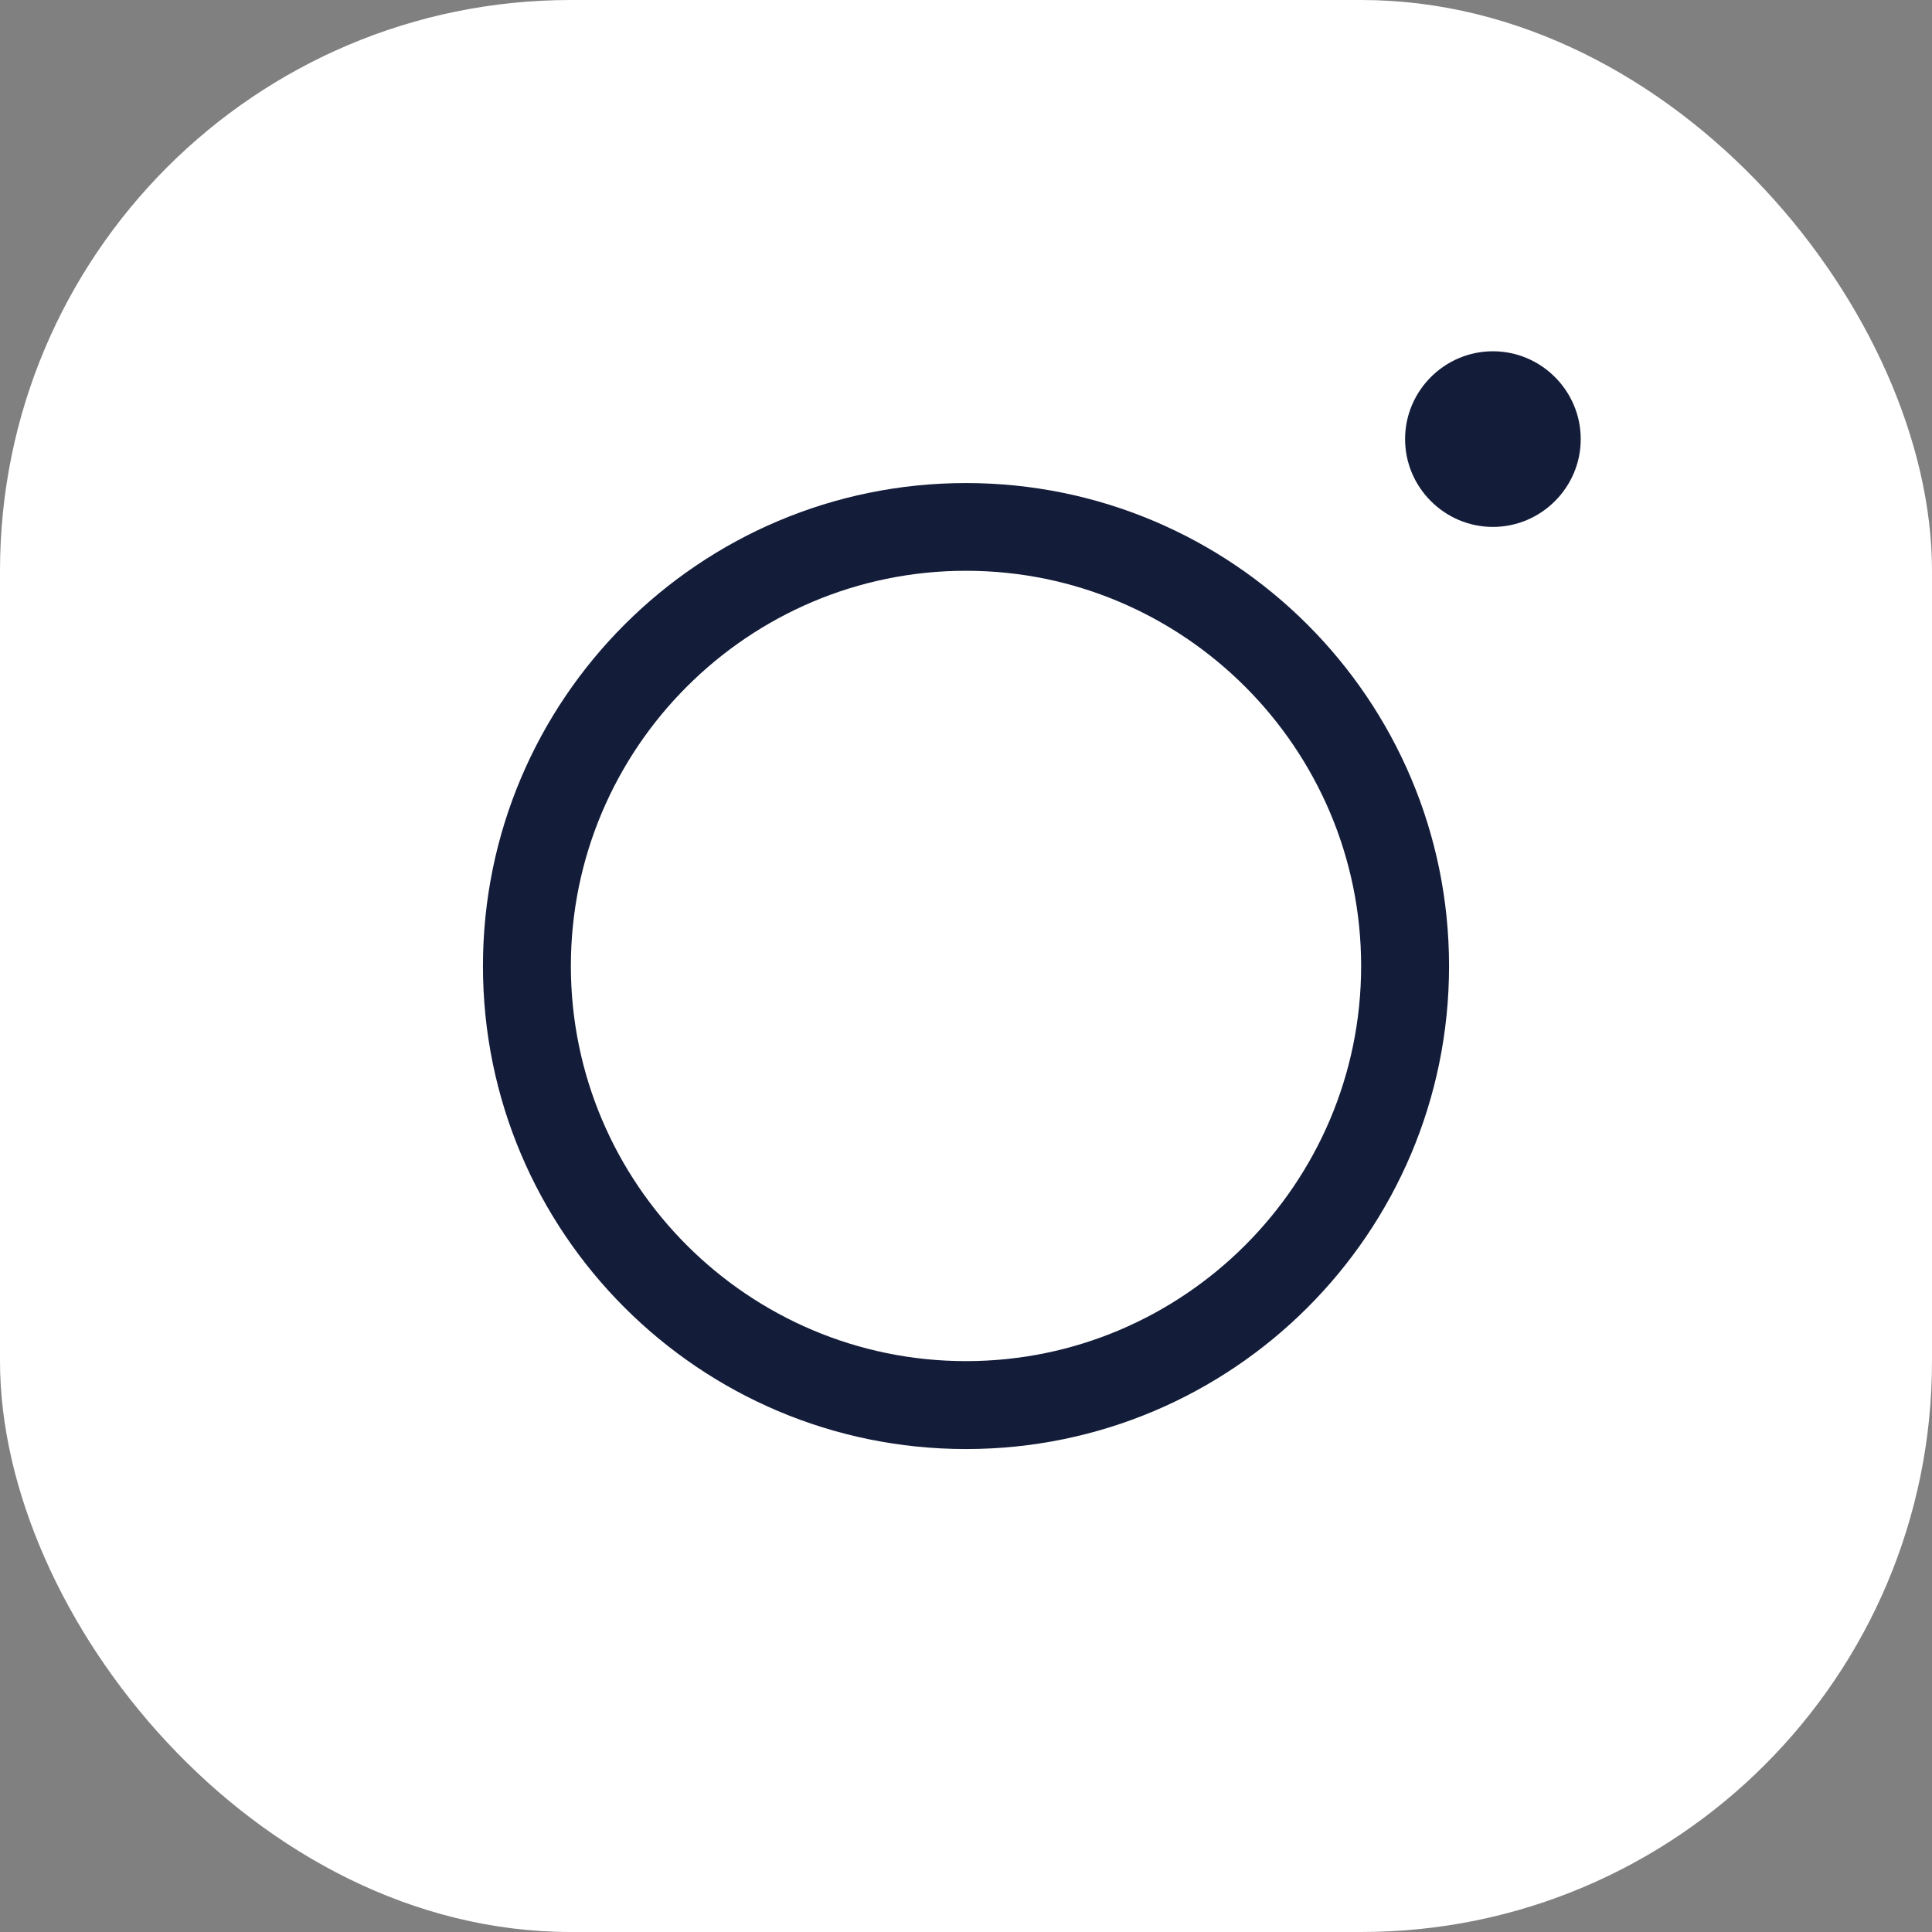
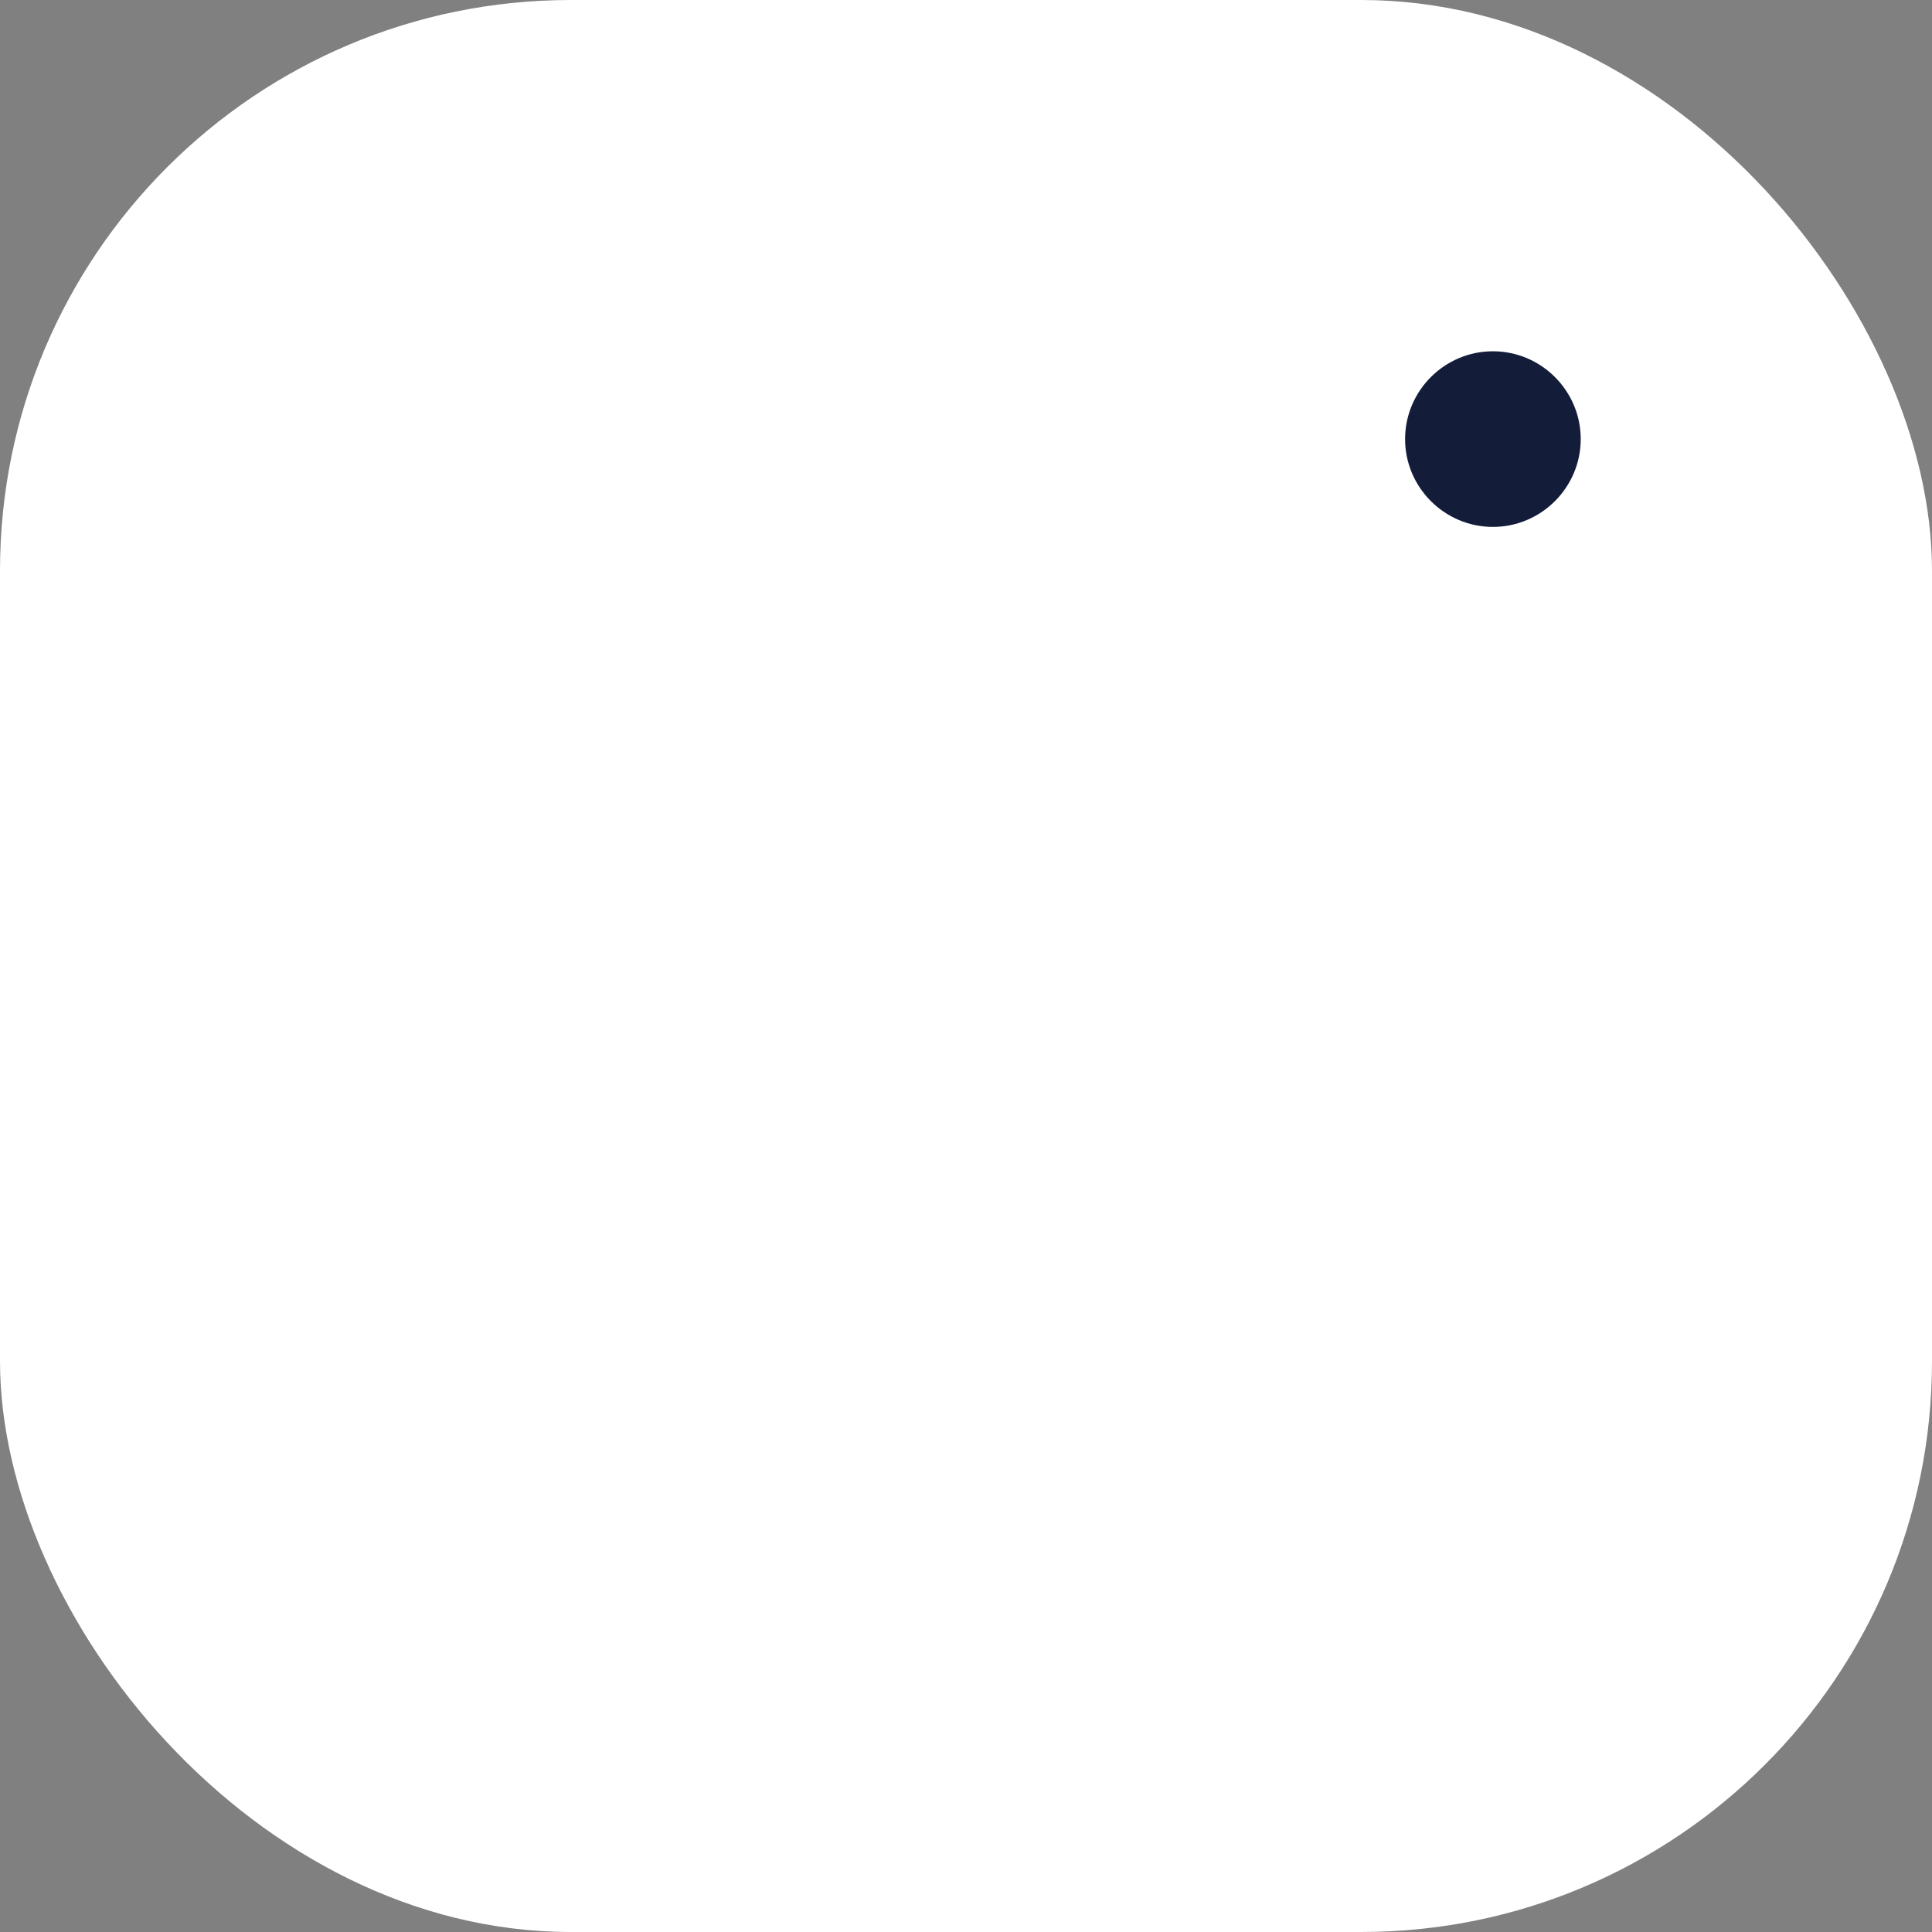
<svg xmlns="http://www.w3.org/2000/svg" id="_レイヤー_2" viewBox="0 0 203.5 203.5">
  <rect x="0" y="0" width="203.5" height="203.5" fill="#808080" stroke="none" />
  <defs>
    <style>.cls-1{fill:#fff;}.cls-2{fill:#131c39;}</style>
  </defs>
  <g id="Logo">
    <rect class="cls-1" y="0" width="203.5" height="203.5" rx="60.12" ry="60.12" />
-     <path class="cls-2" d="M157.25,37c5.09,0,9.25,4.16,9.25,9.25s-4.16,9.25-9.25,9.25-9.25-4.16-9.25-9.25,4.16-9.25,9.25-9.25Z" />
-     <path class="cls-2" d="M101.75,50.88c28.07,0,50.88,22.8,50.88,50.88s-22.8,50.87-50.88,50.87-50.88-22.8-50.88-50.87,22.8-50.88,50.88-50.88Z" />
+     <path class="cls-2" d="M157.25,37c5.09,0,9.25,4.16,9.25,9.25s-4.16,9.25-9.25,9.25-9.25-4.16-9.25-9.25,4.16-9.25,9.25-9.25" />
    <path class="cls-1" d="M101.75,60.12c-22.94,0-41.62,18.69-41.62,41.63s18.69,41.62,41.62,41.62,41.62-18.69,41.62-41.62-18.69-41.63-41.62-41.63Z" />
  </g>
</svg>